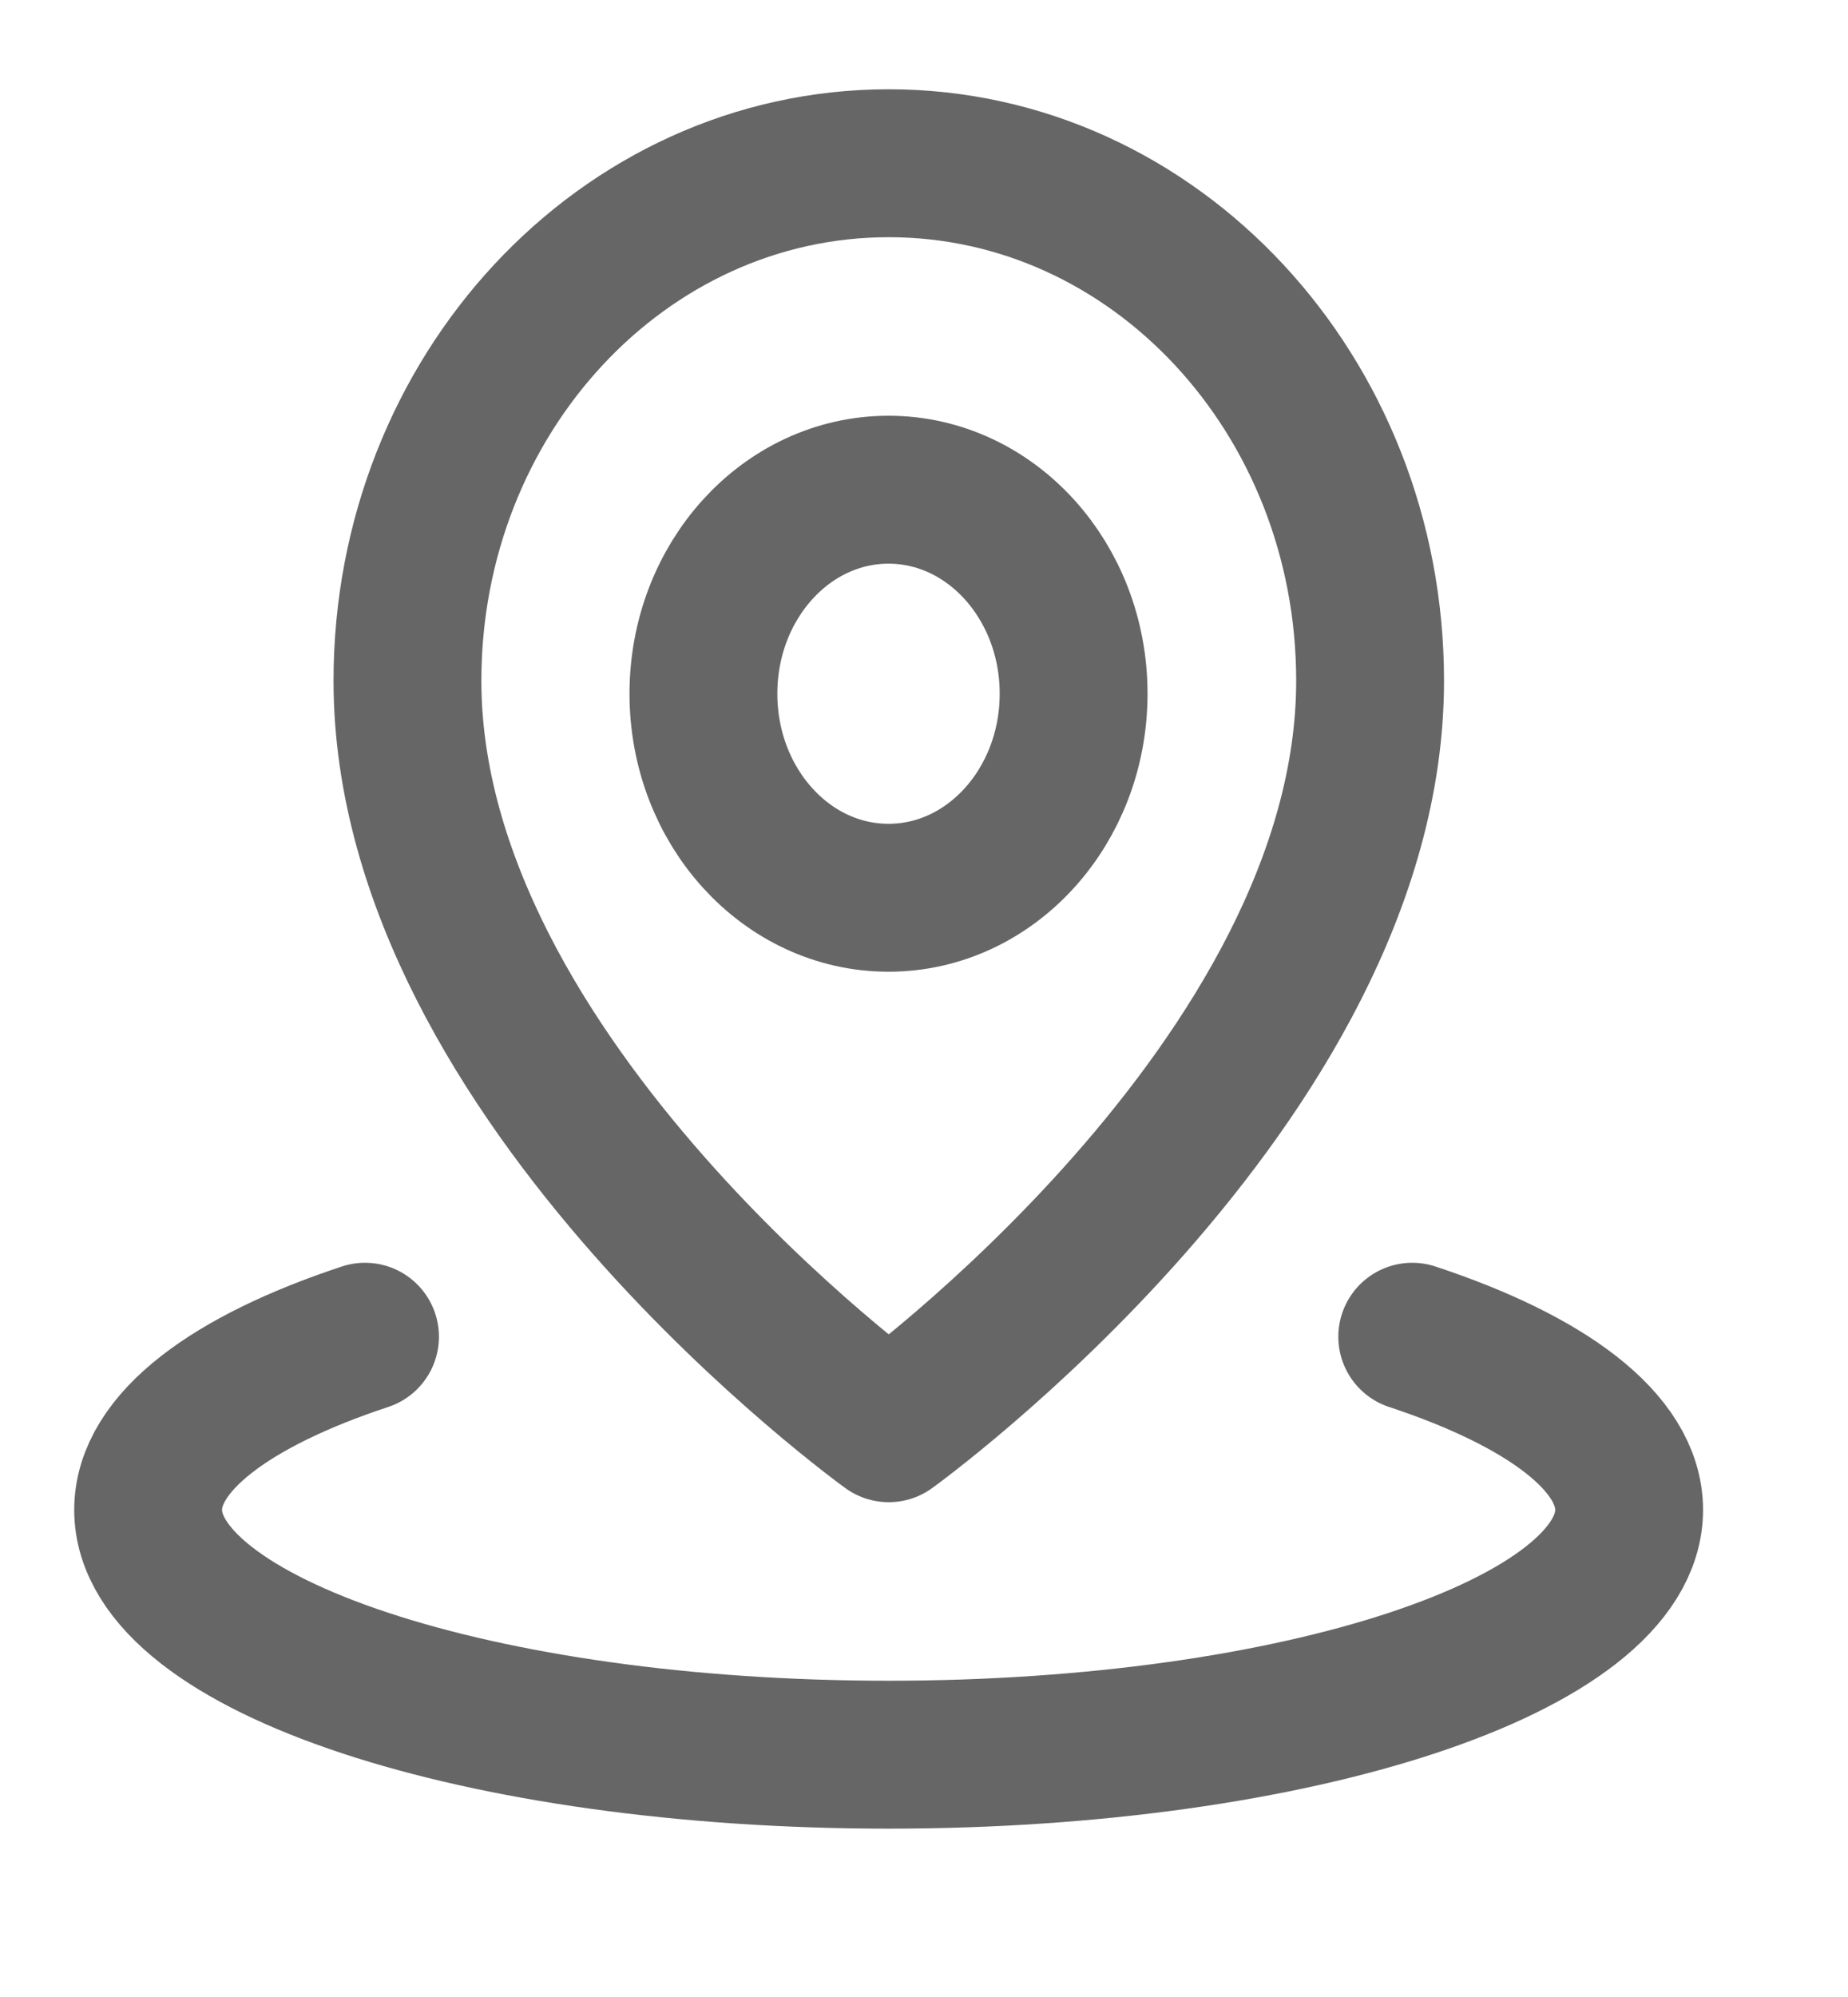
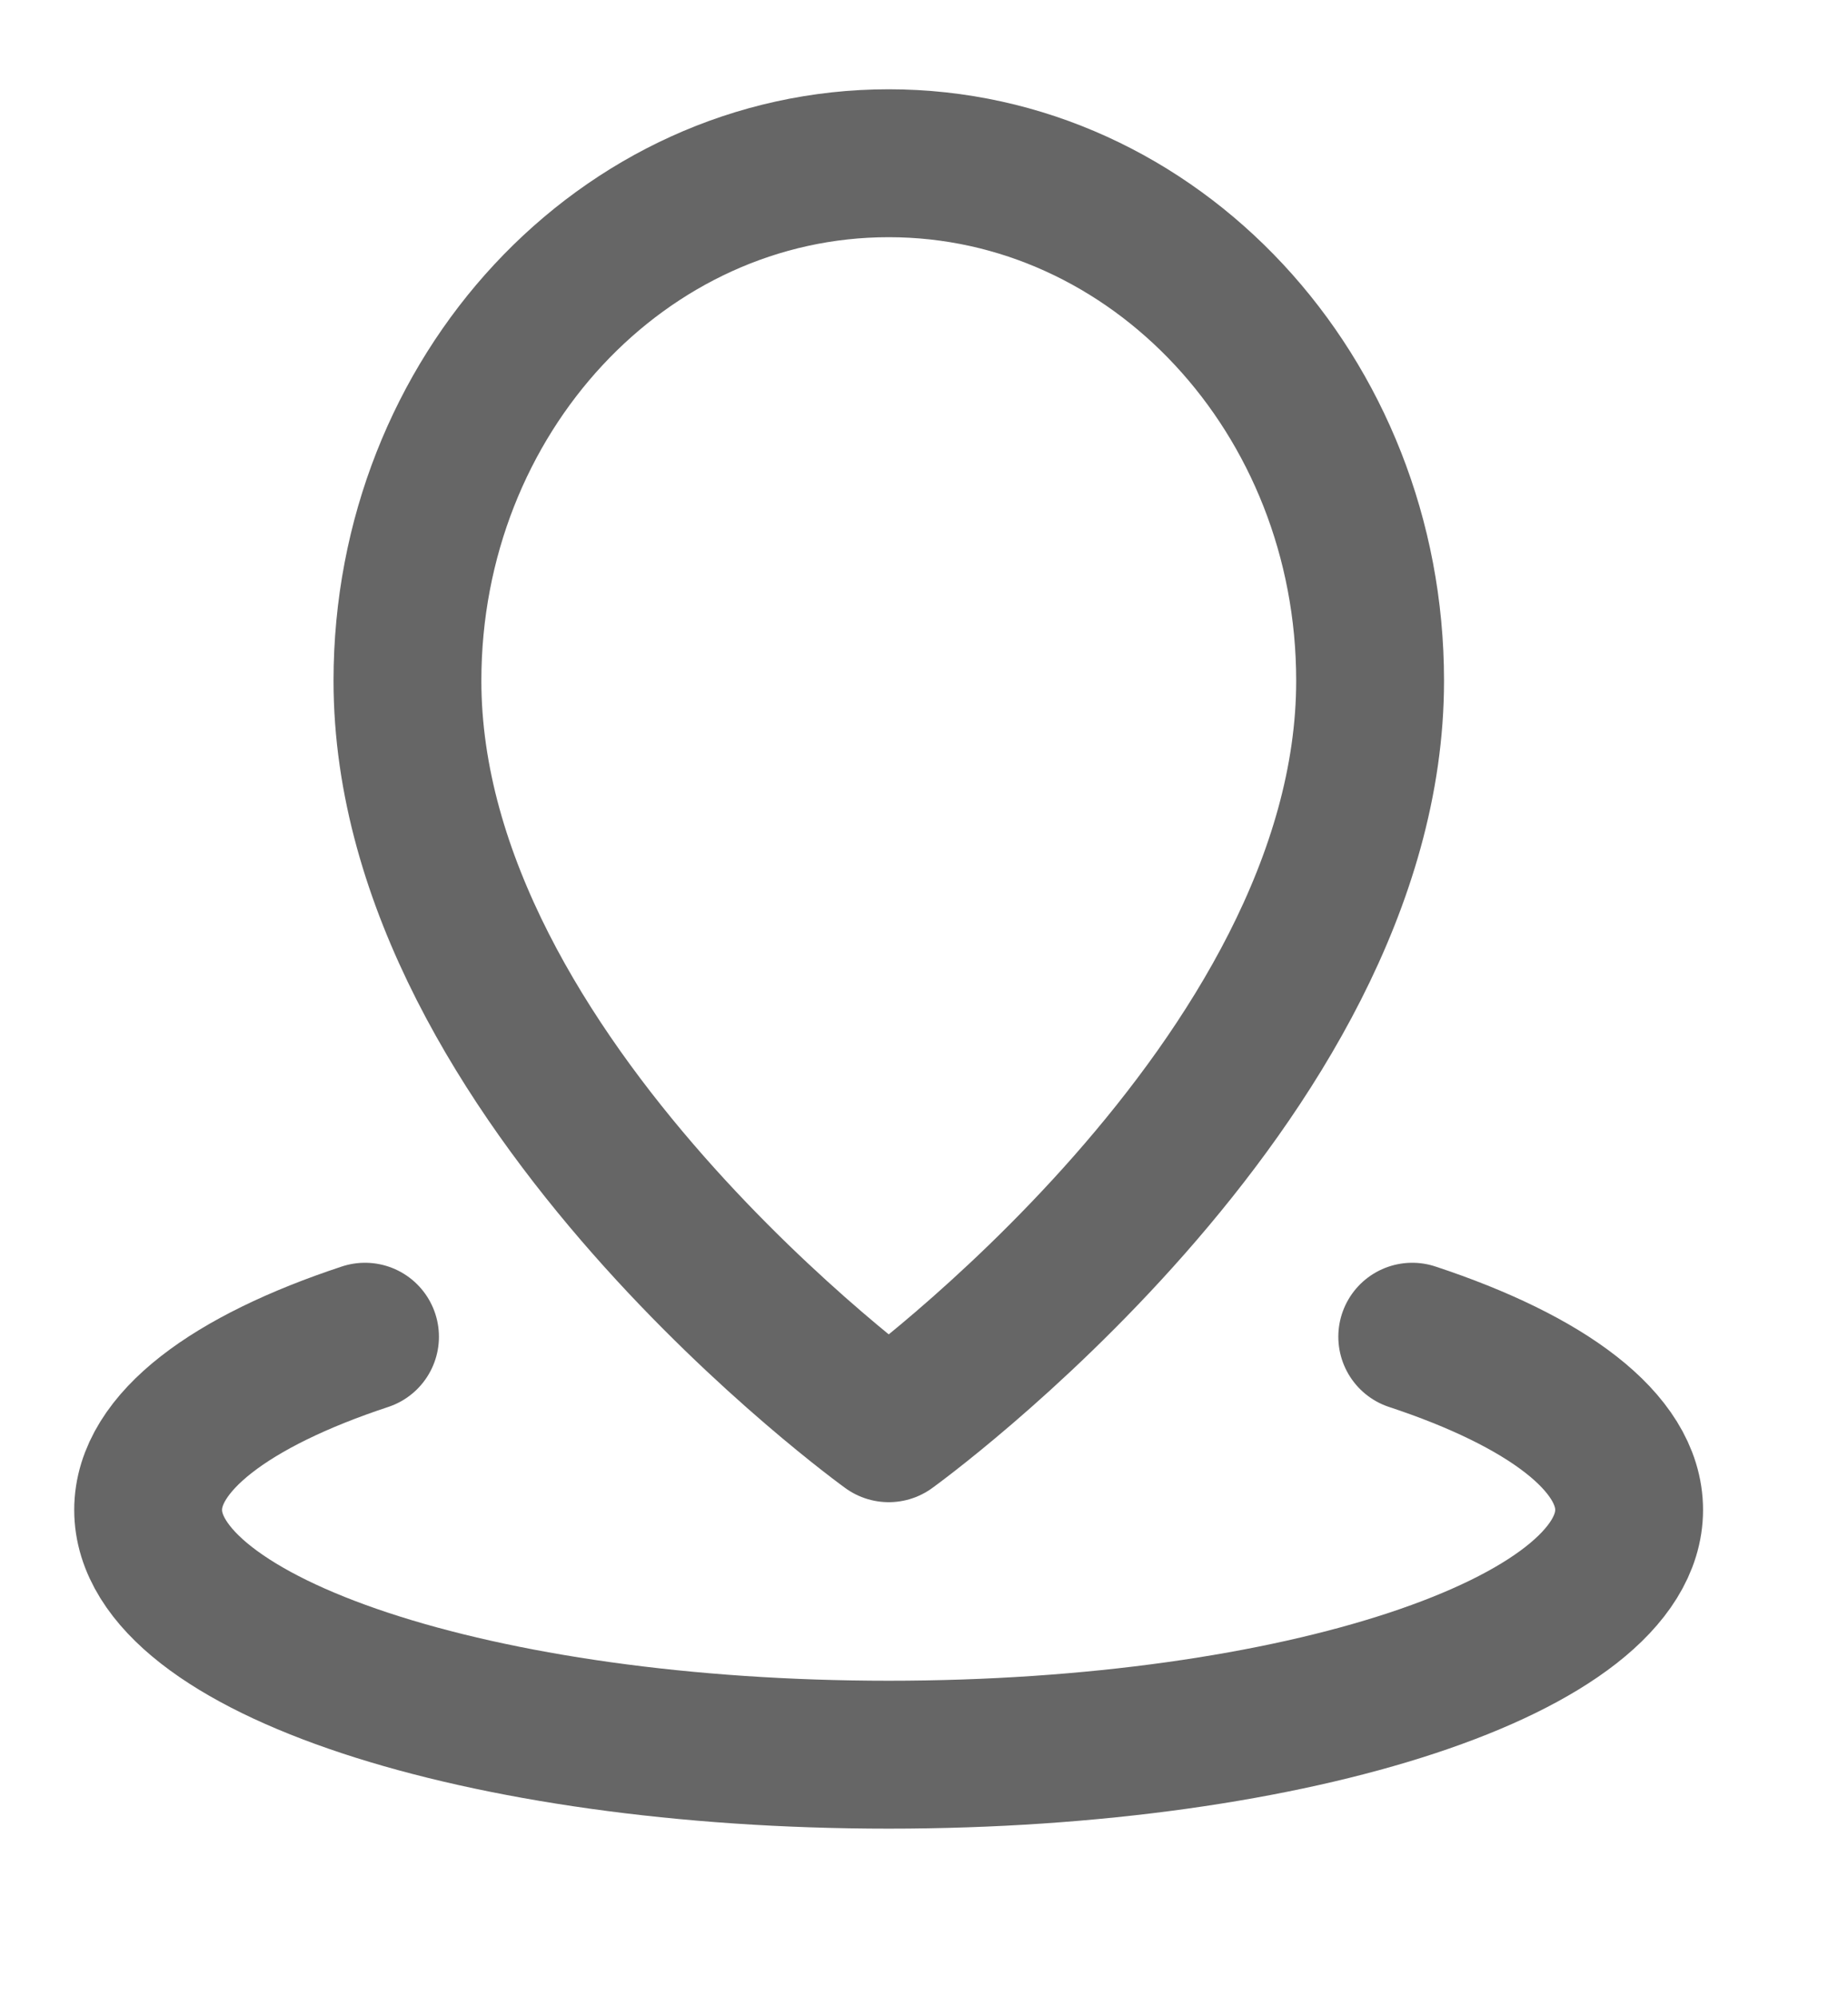
<svg xmlns="http://www.w3.org/2000/svg" width="25" height="27" viewBox="0 0 25 27" fill="none">
  <path d="M4.938 18.073C3.125 18.672 2.004 19.5 2.004 20.414C2.004 22.242 6.489 23.724 12.022 23.724C17.554 23.724 22.039 22.242 22.039 20.414C22.039 19.5 20.918 18.672 19.105 18.073" stroke="#666666" stroke-width="2" stroke-linecap="round" stroke-linejoin="round" />
  <path d="M12.023 19.31C12.023 19.31 18.535 14.623 18.535 9.204C18.535 5.34 15.62 2.207 12.023 2.207C8.427 2.207 5.512 5.34 5.512 9.204C5.512 14.623 12.023 19.31 12.023 19.31Z" stroke="#666666" stroke-width="2" stroke-linejoin="round" />
-   <path d="M12.02 12.138C13.403 12.138 14.524 10.903 14.524 9.379C14.524 7.856 13.403 6.621 12.02 6.621C10.637 6.621 9.516 7.856 9.516 9.379C9.516 10.903 10.637 12.138 12.02 12.138Z" stroke="#666666" stroke-width="2" stroke-linejoin="round" />
</svg>